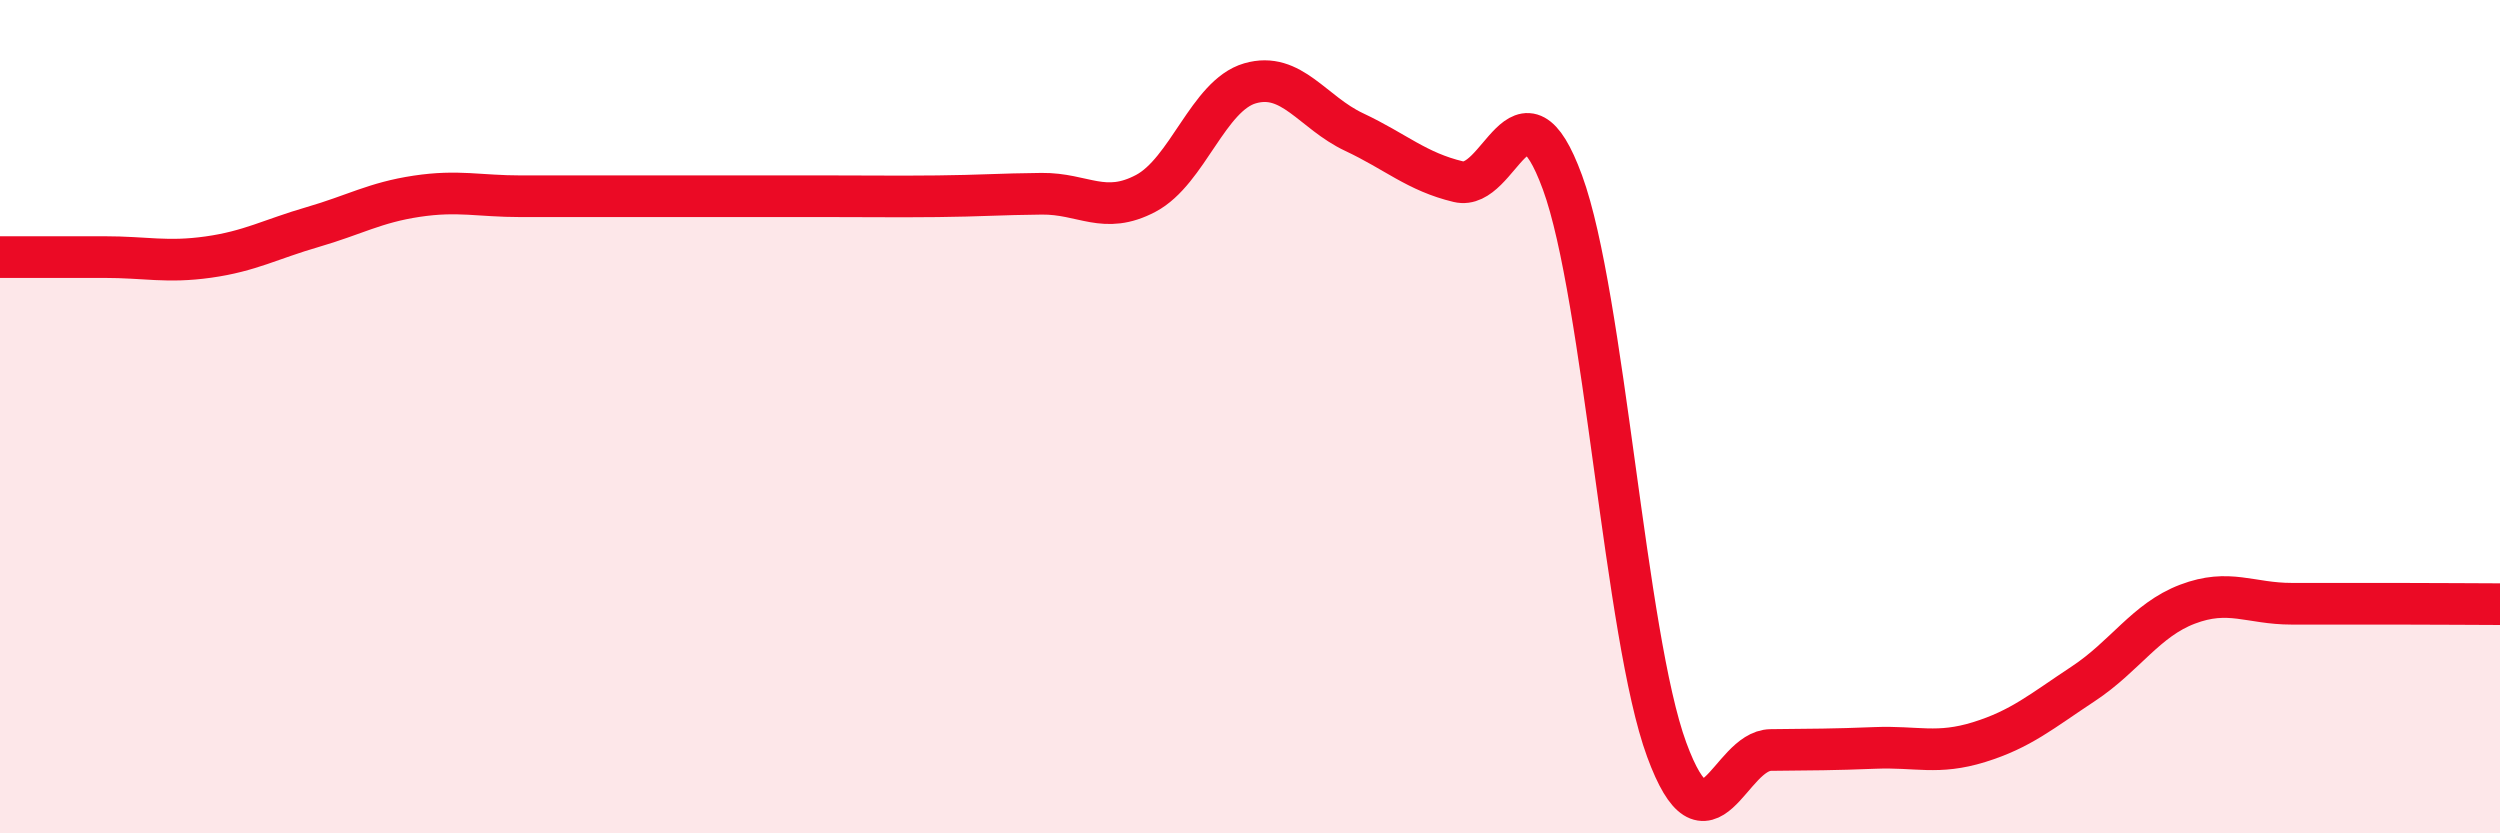
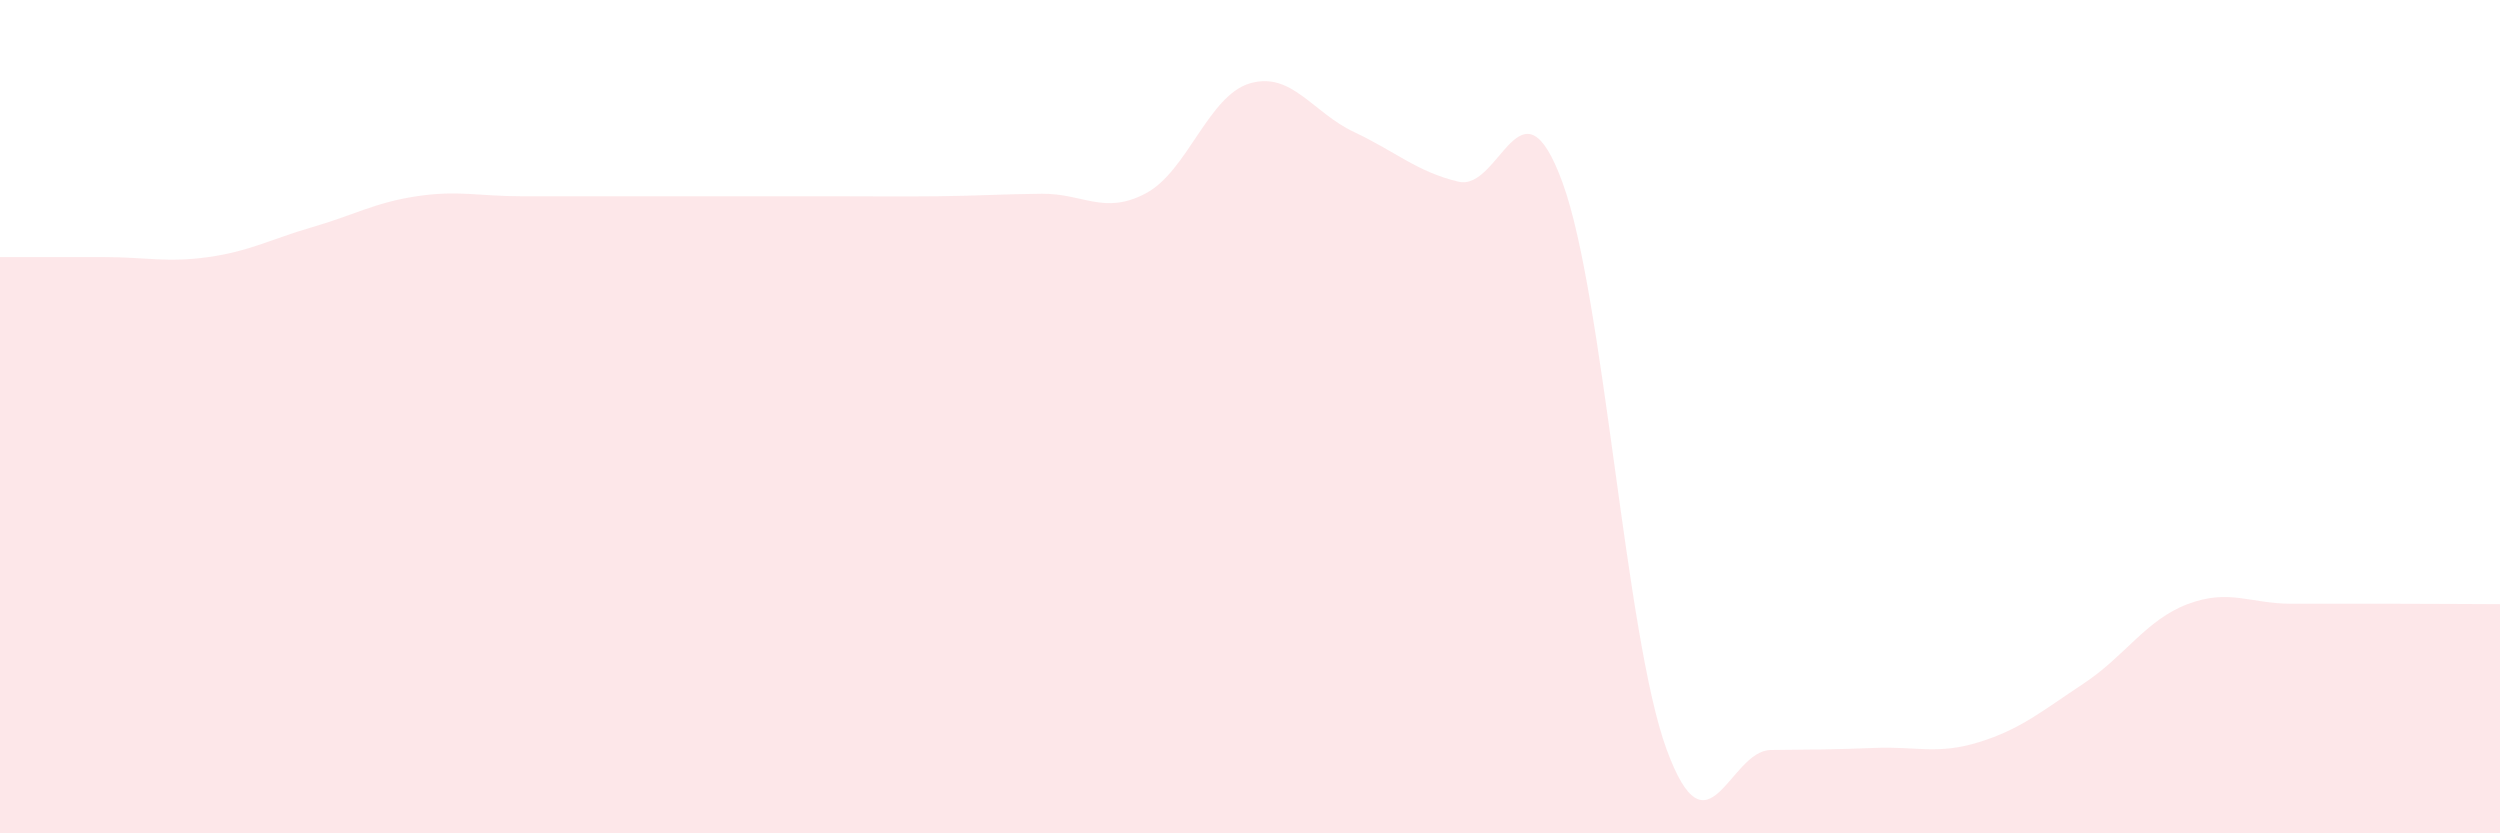
<svg xmlns="http://www.w3.org/2000/svg" width="60" height="20" viewBox="0 0 60 20">
  <path d="M 0,6.17 C 0.5,6.17 1.5,6.17 2.5,6.17 C 3.5,6.17 4,6.31 5,6.17 C 6,6.03 6.5,5.74 7.5,5.45 C 8.5,5.16 9,4.86 10,4.71 C 11,4.56 11.5,4.71 12.5,4.71 C 13.5,4.71 14,4.71 15,4.71 C 16,4.71 16.5,4.71 17.5,4.71 C 18.5,4.71 19,4.71 20,4.71 C 21,4.71 21.5,4.72 22.5,4.71 C 23.5,4.7 24,4.66 25,4.65 C 26,4.64 26.5,5.17 27.5,4.64 C 28.5,4.11 29,2.29 30,2 C 31,1.71 31.5,2.7 32.5,3.17 C 33.5,3.64 34,4.12 35,4.36 C 36,4.6 36.5,1.65 37.5,4.38 C 38.5,7.11 39,15.27 40,17.99 C 41,20.71 41.5,18.01 42.5,18 C 43.5,17.99 44,17.99 45,17.95 C 46,17.91 46.5,18.12 47.5,17.81 C 48.5,17.5 49,17.07 50,16.41 C 51,15.75 51.5,14.88 52.5,14.5 C 53.5,14.12 54,14.49 55,14.49 C 56,14.49 56.5,14.49 57.5,14.49 C 58.5,14.49 59.5,14.5 60,14.5L60 20L0 20Z" fill="#EB0A25" opacity="0.1" stroke-linecap="round" stroke-linejoin="round" />
-   <path d="M 0,6.17 C 0.5,6.17 1.5,6.17 2.5,6.17 C 3.5,6.17 4,6.31 5,6.17 C 6,6.03 6.5,5.74 7.5,5.45 C 8.5,5.16 9,4.86 10,4.71 C 11,4.56 11.5,4.71 12.5,4.71 C 13.5,4.71 14,4.71 15,4.71 C 16,4.71 16.5,4.71 17.5,4.71 C 18.5,4.71 19,4.71 20,4.71 C 21,4.71 21.5,4.72 22.5,4.71 C 23.5,4.7 24,4.66 25,4.65 C 26,4.64 26.5,5.17 27.5,4.64 C 28.5,4.11 29,2.29 30,2 C 31,1.71 31.5,2.7 32.5,3.17 C 33.5,3.64 34,4.12 35,4.36 C 36,4.6 36.5,1.65 37.5,4.38 C 38.5,7.11 39,15.27 40,17.99 C 41,20.71 41.5,18.01 42.5,18 C 43.5,17.99 44,17.99 45,17.95 C 46,17.91 46.5,18.12 47.5,17.81 C 48.5,17.5 49,17.07 50,16.41 C 51,15.75 51.5,14.88 52.5,14.5 C 53.5,14.12 54,14.49 55,14.49 C 56,14.49 56.5,14.49 57.5,14.49 C 58.5,14.49 59.5,14.5 60,14.5" stroke="#EB0A25" stroke-width="1" fill="none" stroke-linecap="round" stroke-linejoin="round" />
</svg>